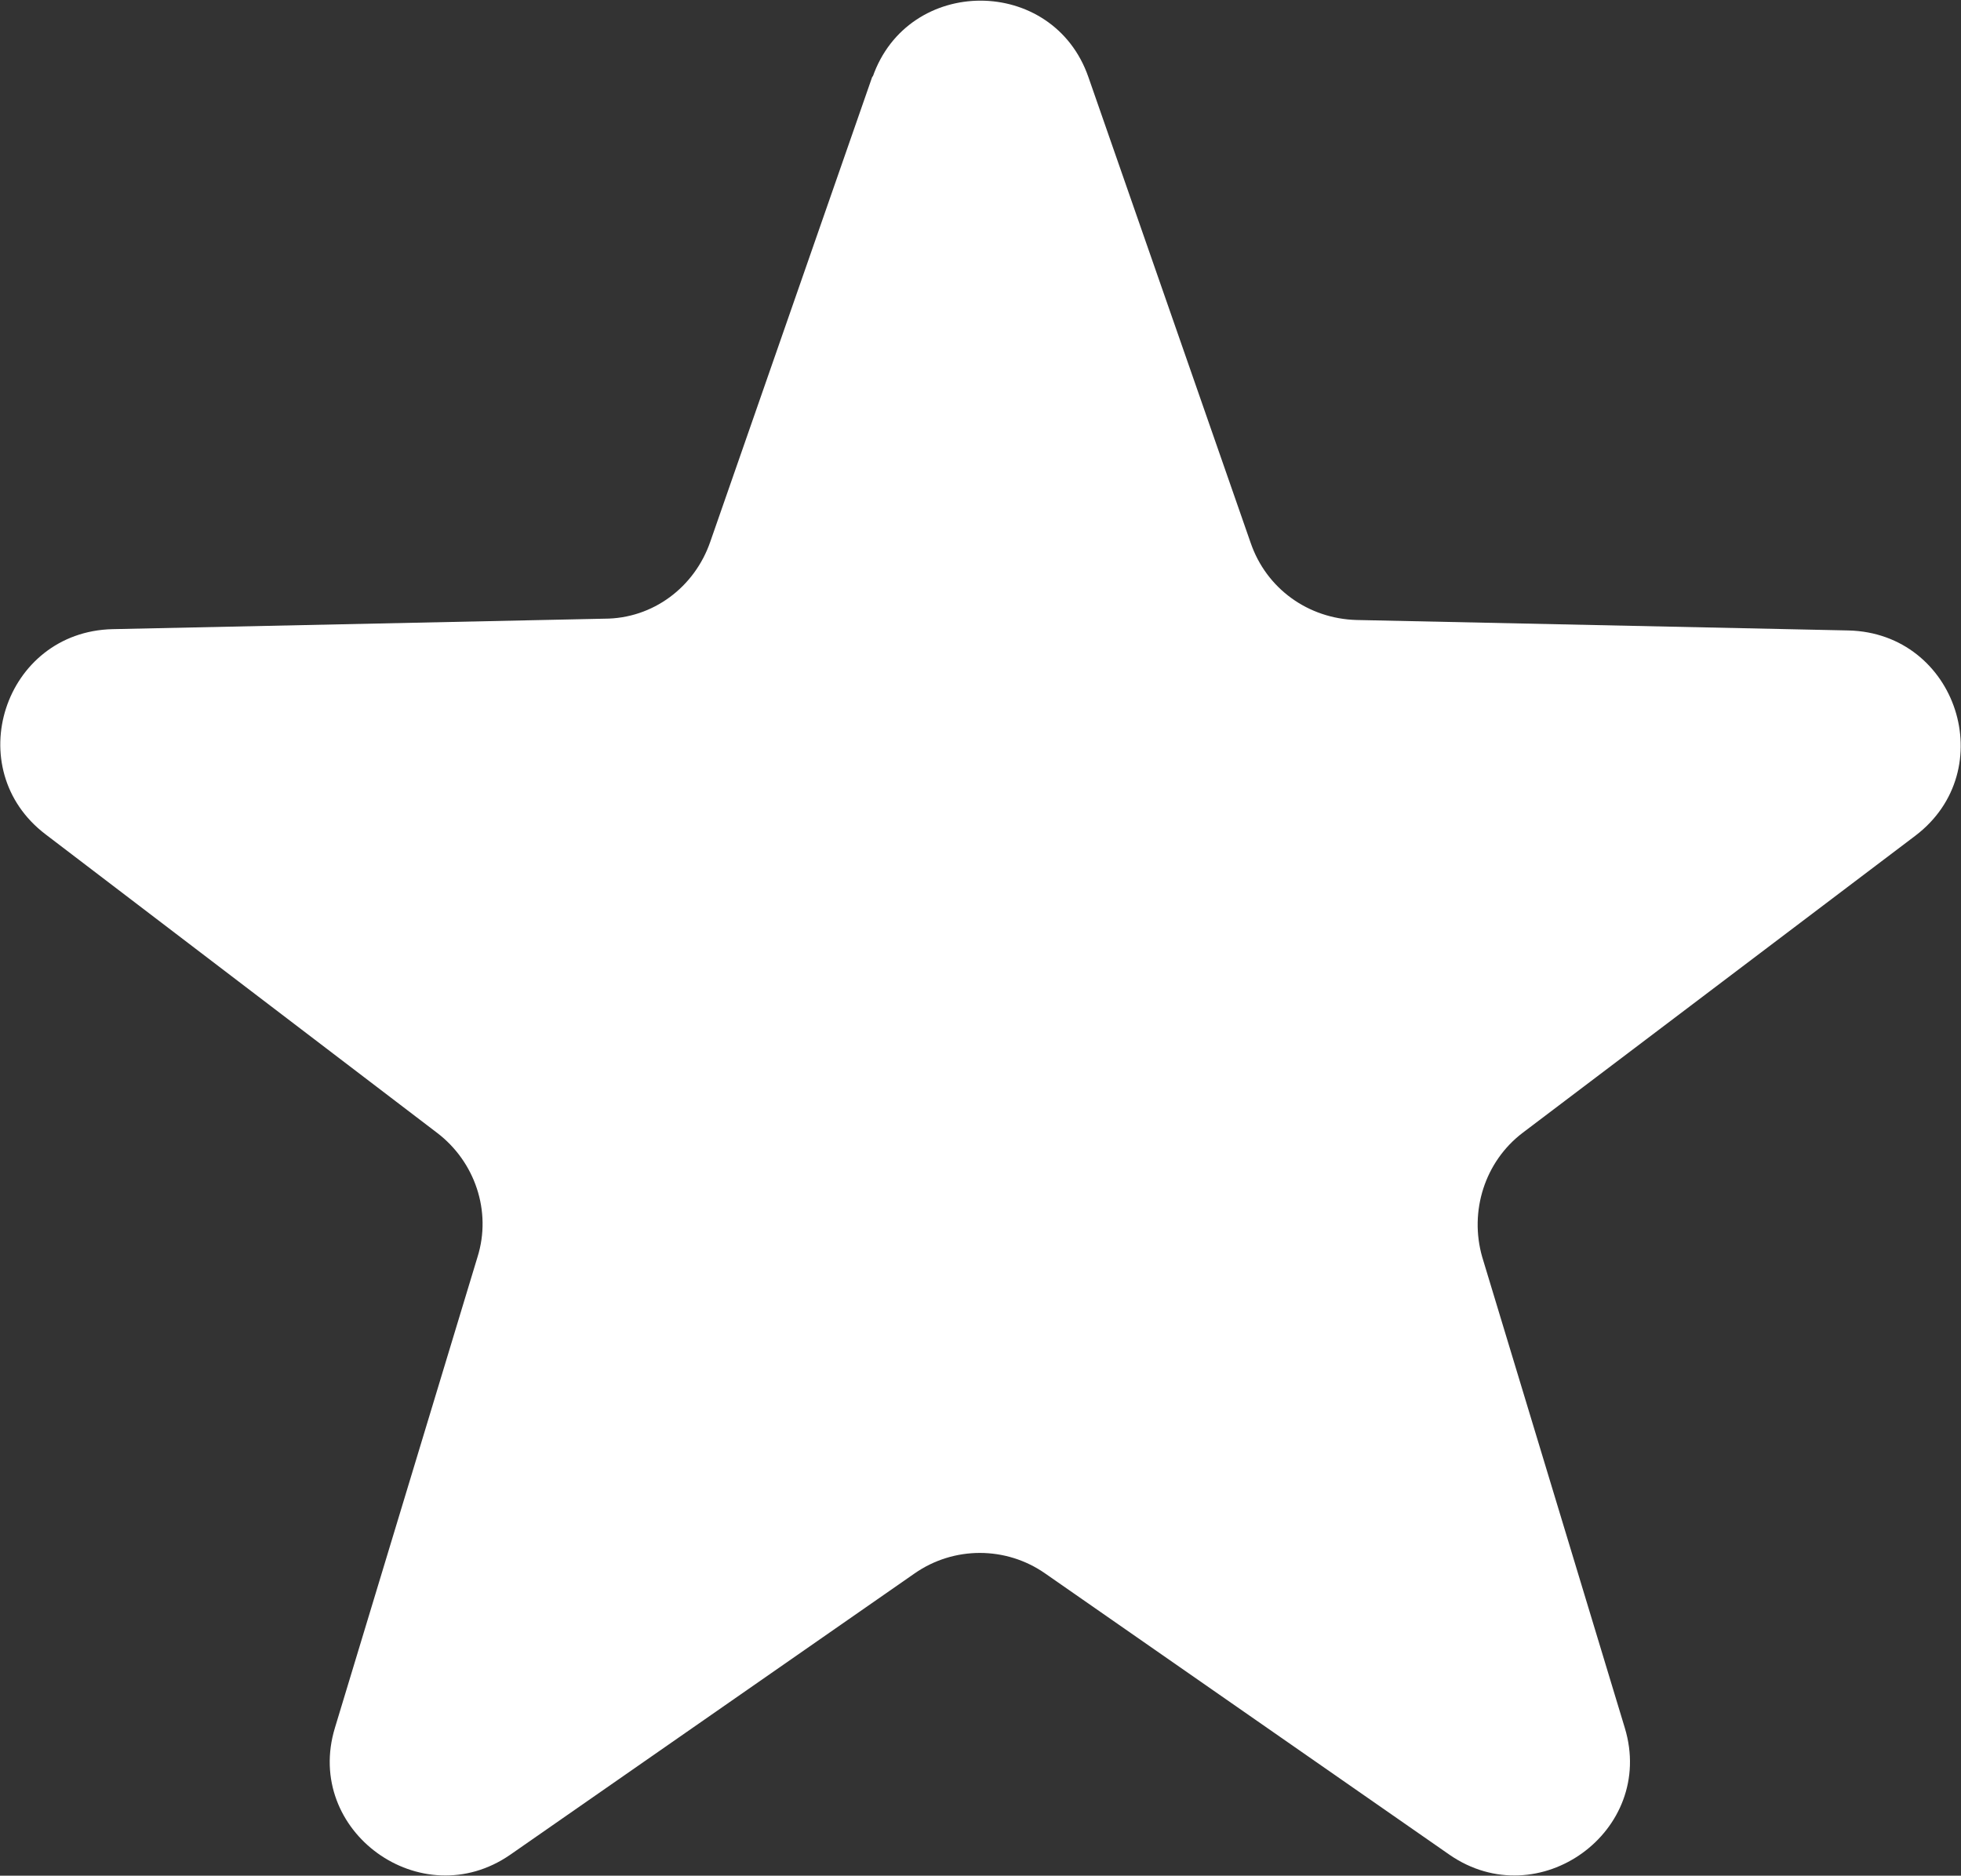
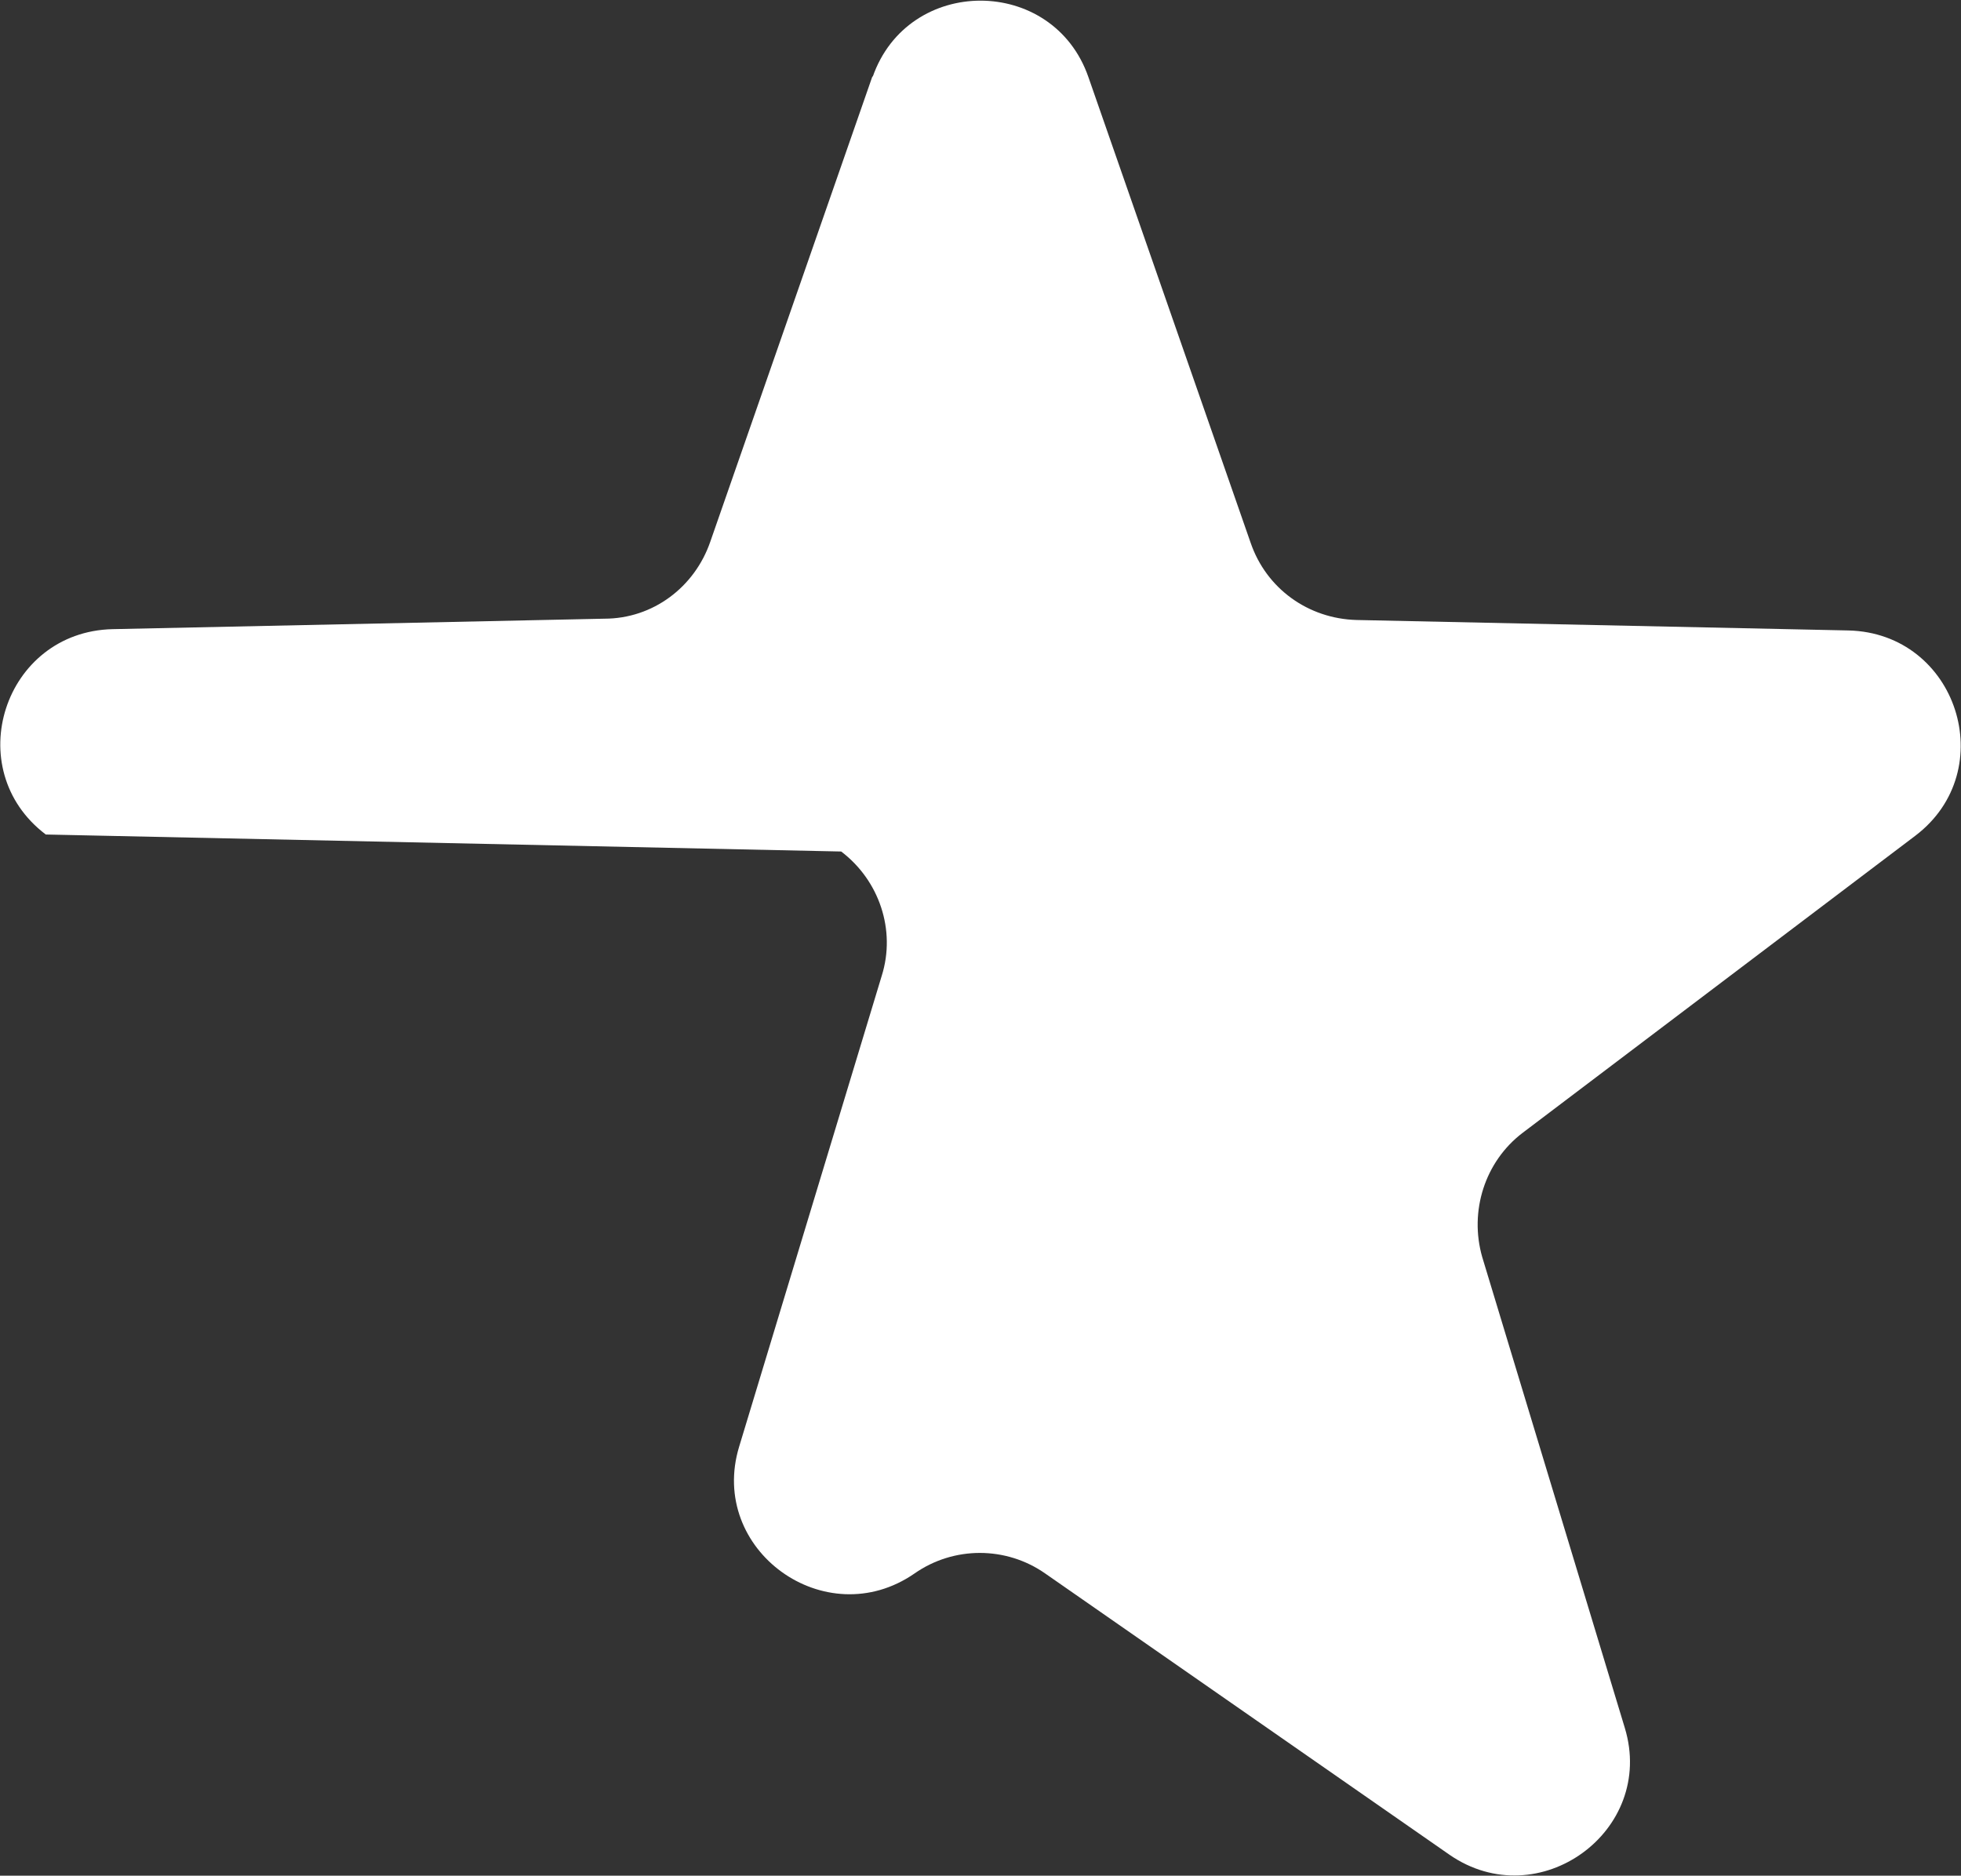
<svg xmlns="http://www.w3.org/2000/svg" id="Calque_2" data-name="Calque 2" viewBox="0 0 14.99 14.34">
  <rect x="0" y="0" width="14.99" height="14.34" fill="#333333" stroke="none" />
  <defs>
    <style>
      .cls-1 {
        fill: #fff;
      }
    </style>
  </defs>
  <g id="Calque_1-2" data-name="Calque 1">
-     <path class="cls-1" d="M6.67.59c.27-.78,1.38-.78,1.65,0l1.24,3.56c.12.35.44.58.81.59l3.76.08c.83.02,1.17,1.07.51,1.57l-3,2.27c-.29.22-.41.6-.31.95l1.09,3.6c.24.79-.66,1.44-1.34.97l-3.09-2.15c-.3-.21-.7-.21-1,0l-3.09,2.15c-.68.47-1.58-.18-1.34-.97l1.09-3.6c.11-.35-.02-.73-.31-.95L.35,6.38c-.66-.5-.32-1.55.51-1.57l3.76-.08c.37,0,.69-.24.81-.59l1.24-3.56Z" />
+     <path class="cls-1" d="M6.67.59c.27-.78,1.38-.78,1.65,0l1.24,3.56c.12.35.44.58.81.59l3.76.08c.83.02,1.17,1.07.51,1.57l-3,2.27c-.29.22-.41.6-.31.95l1.09,3.6c.24.79-.66,1.44-1.34.97l-3.09-2.15c-.3-.21-.7-.21-1,0c-.68.47-1.58-.18-1.34-.97l1.09-3.6c.11-.35-.02-.73-.31-.95L.35,6.38c-.66-.5-.32-1.55.51-1.57l3.76-.08c.37,0,.69-.24.81-.59l1.24-3.56Z" />
  </g>
</svg>